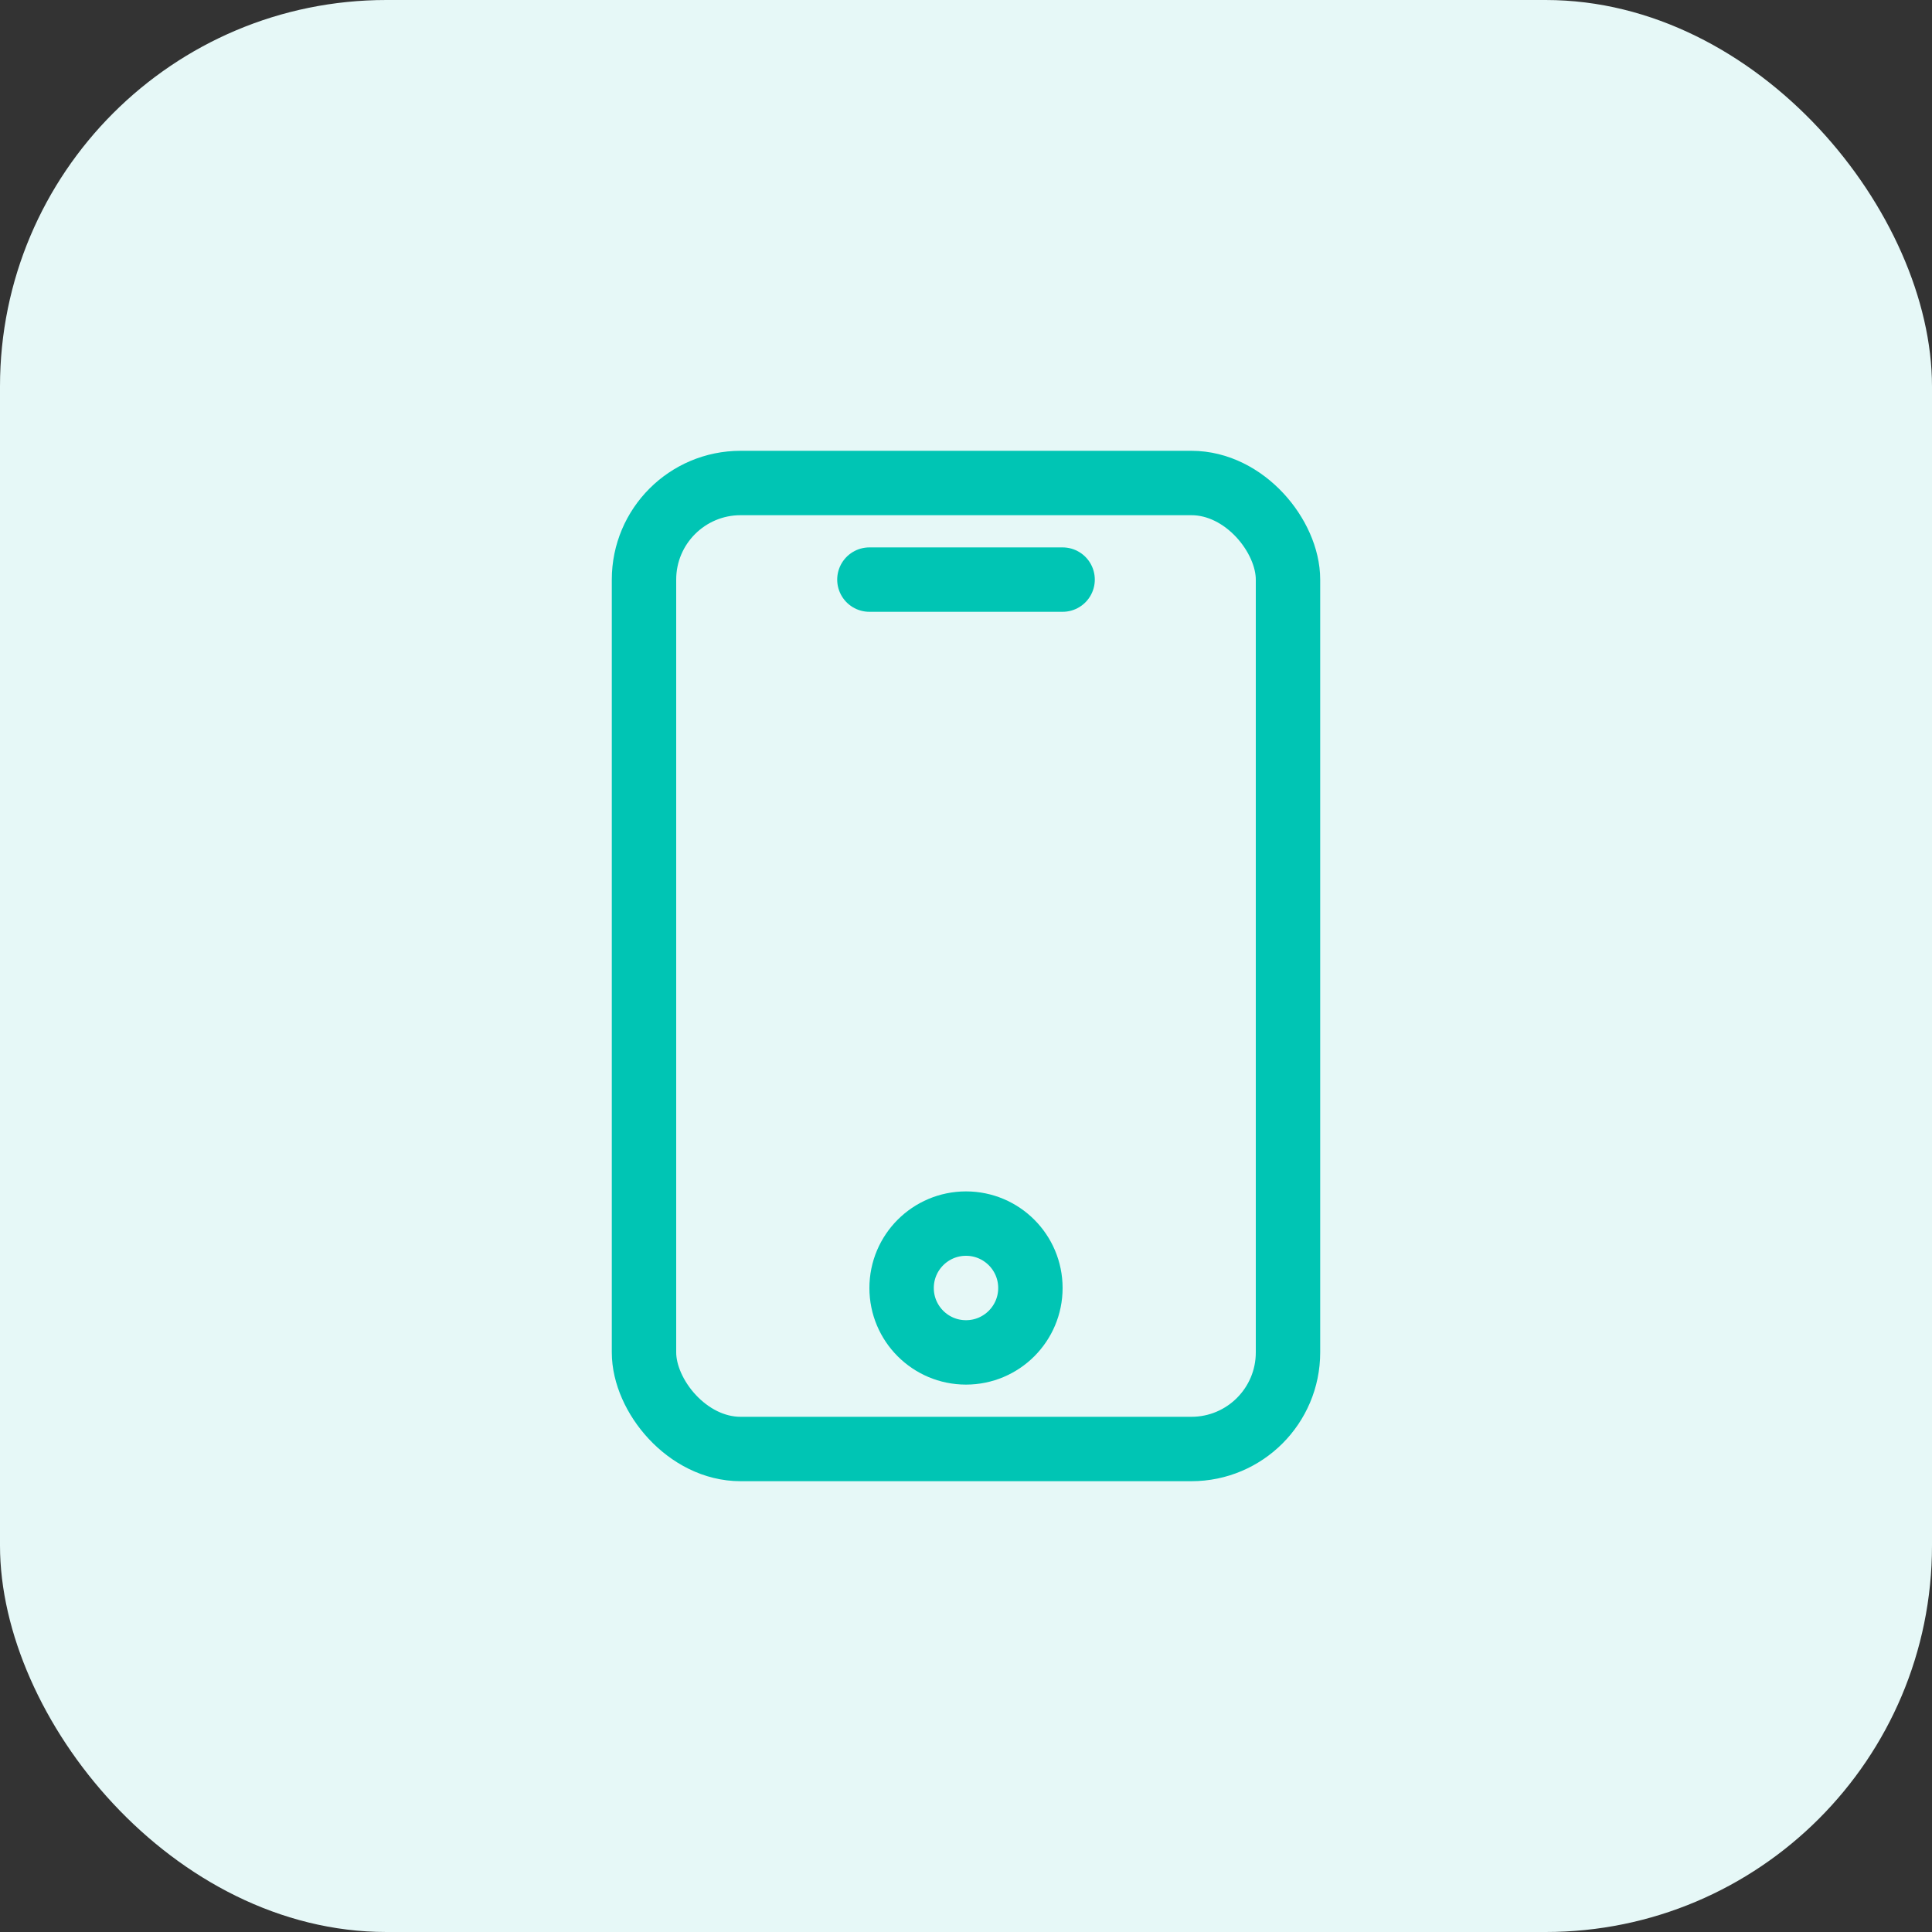
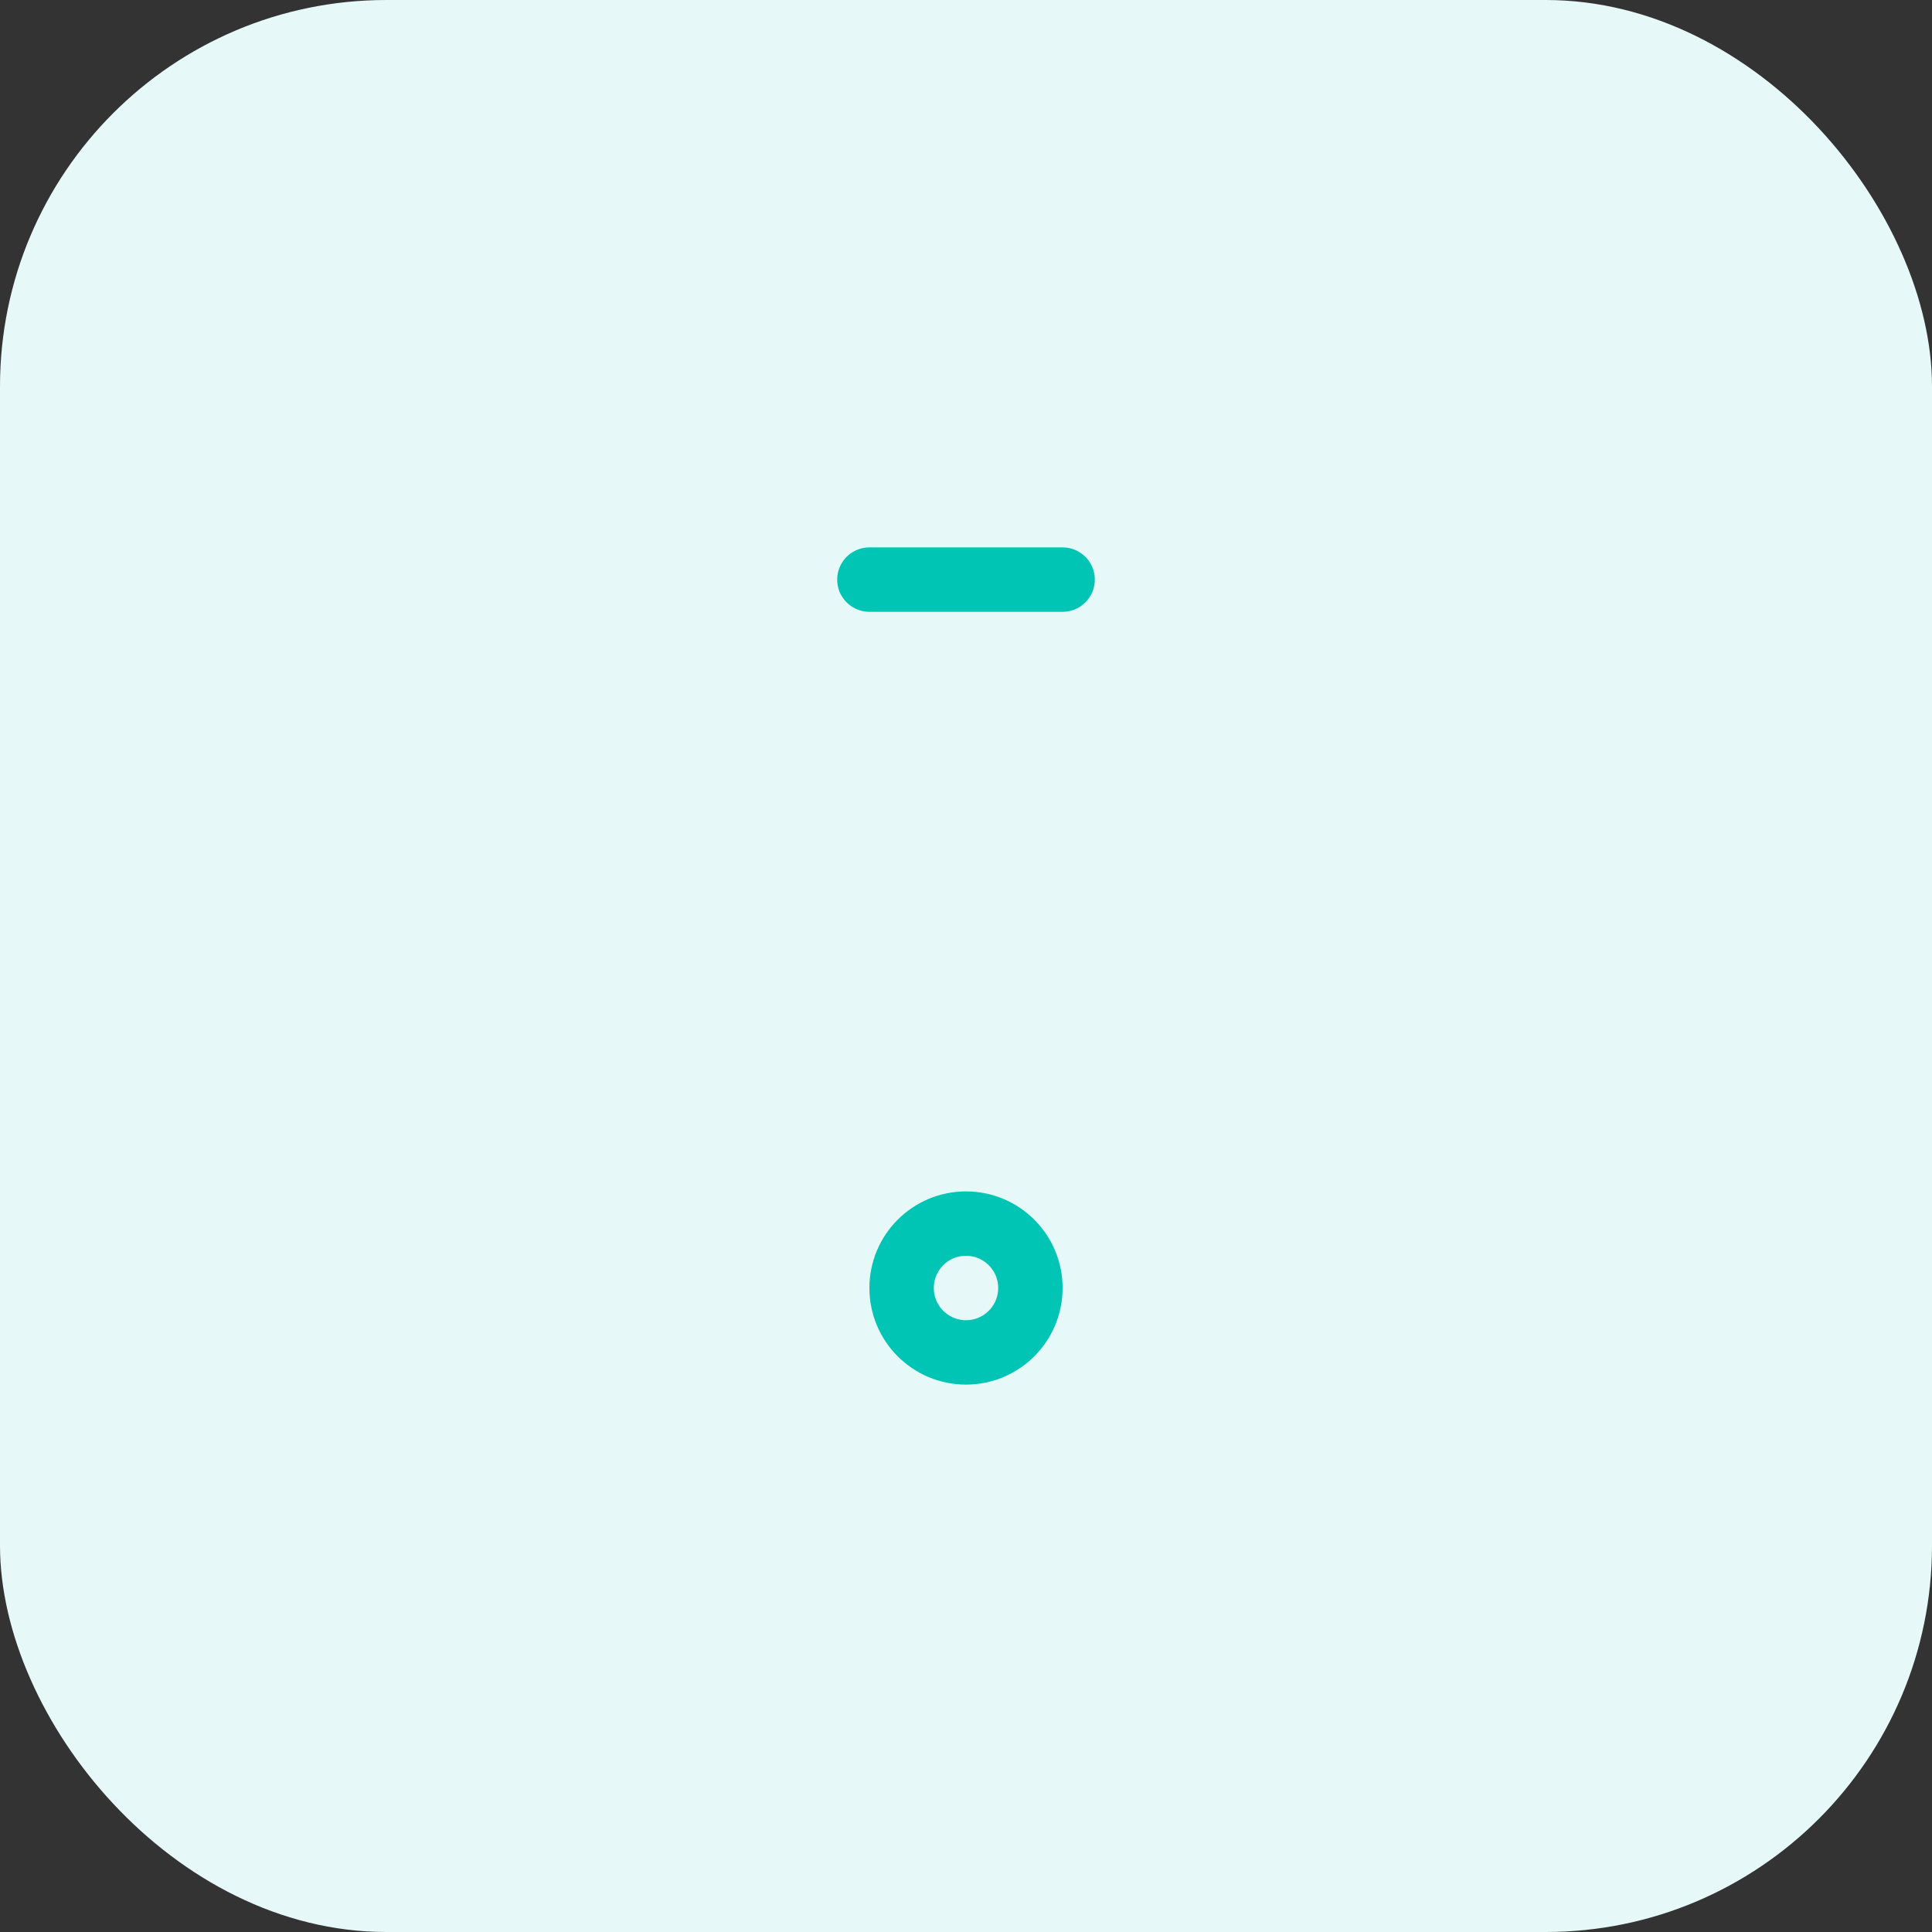
<svg xmlns="http://www.w3.org/2000/svg" width="60" height="60" viewBox="0 0 60 60" fill="none">
  <rect x="0" y="0" width="60" height="60" fill="#333333" stroke="none" />
  <rect width="60" height="60" rx="12" fill="#E6F8F7" />
-   <rect x="20" y="15" width="20" height="30" rx="3" stroke="#00C5B4" stroke-width="2" />
  <path d="M27 18H33" stroke="#00C5B4" stroke-width="2" stroke-linecap="round" />
  <circle cx="30" cy="40" r="2" stroke="#00C5B4" stroke-width="2" />
</svg>